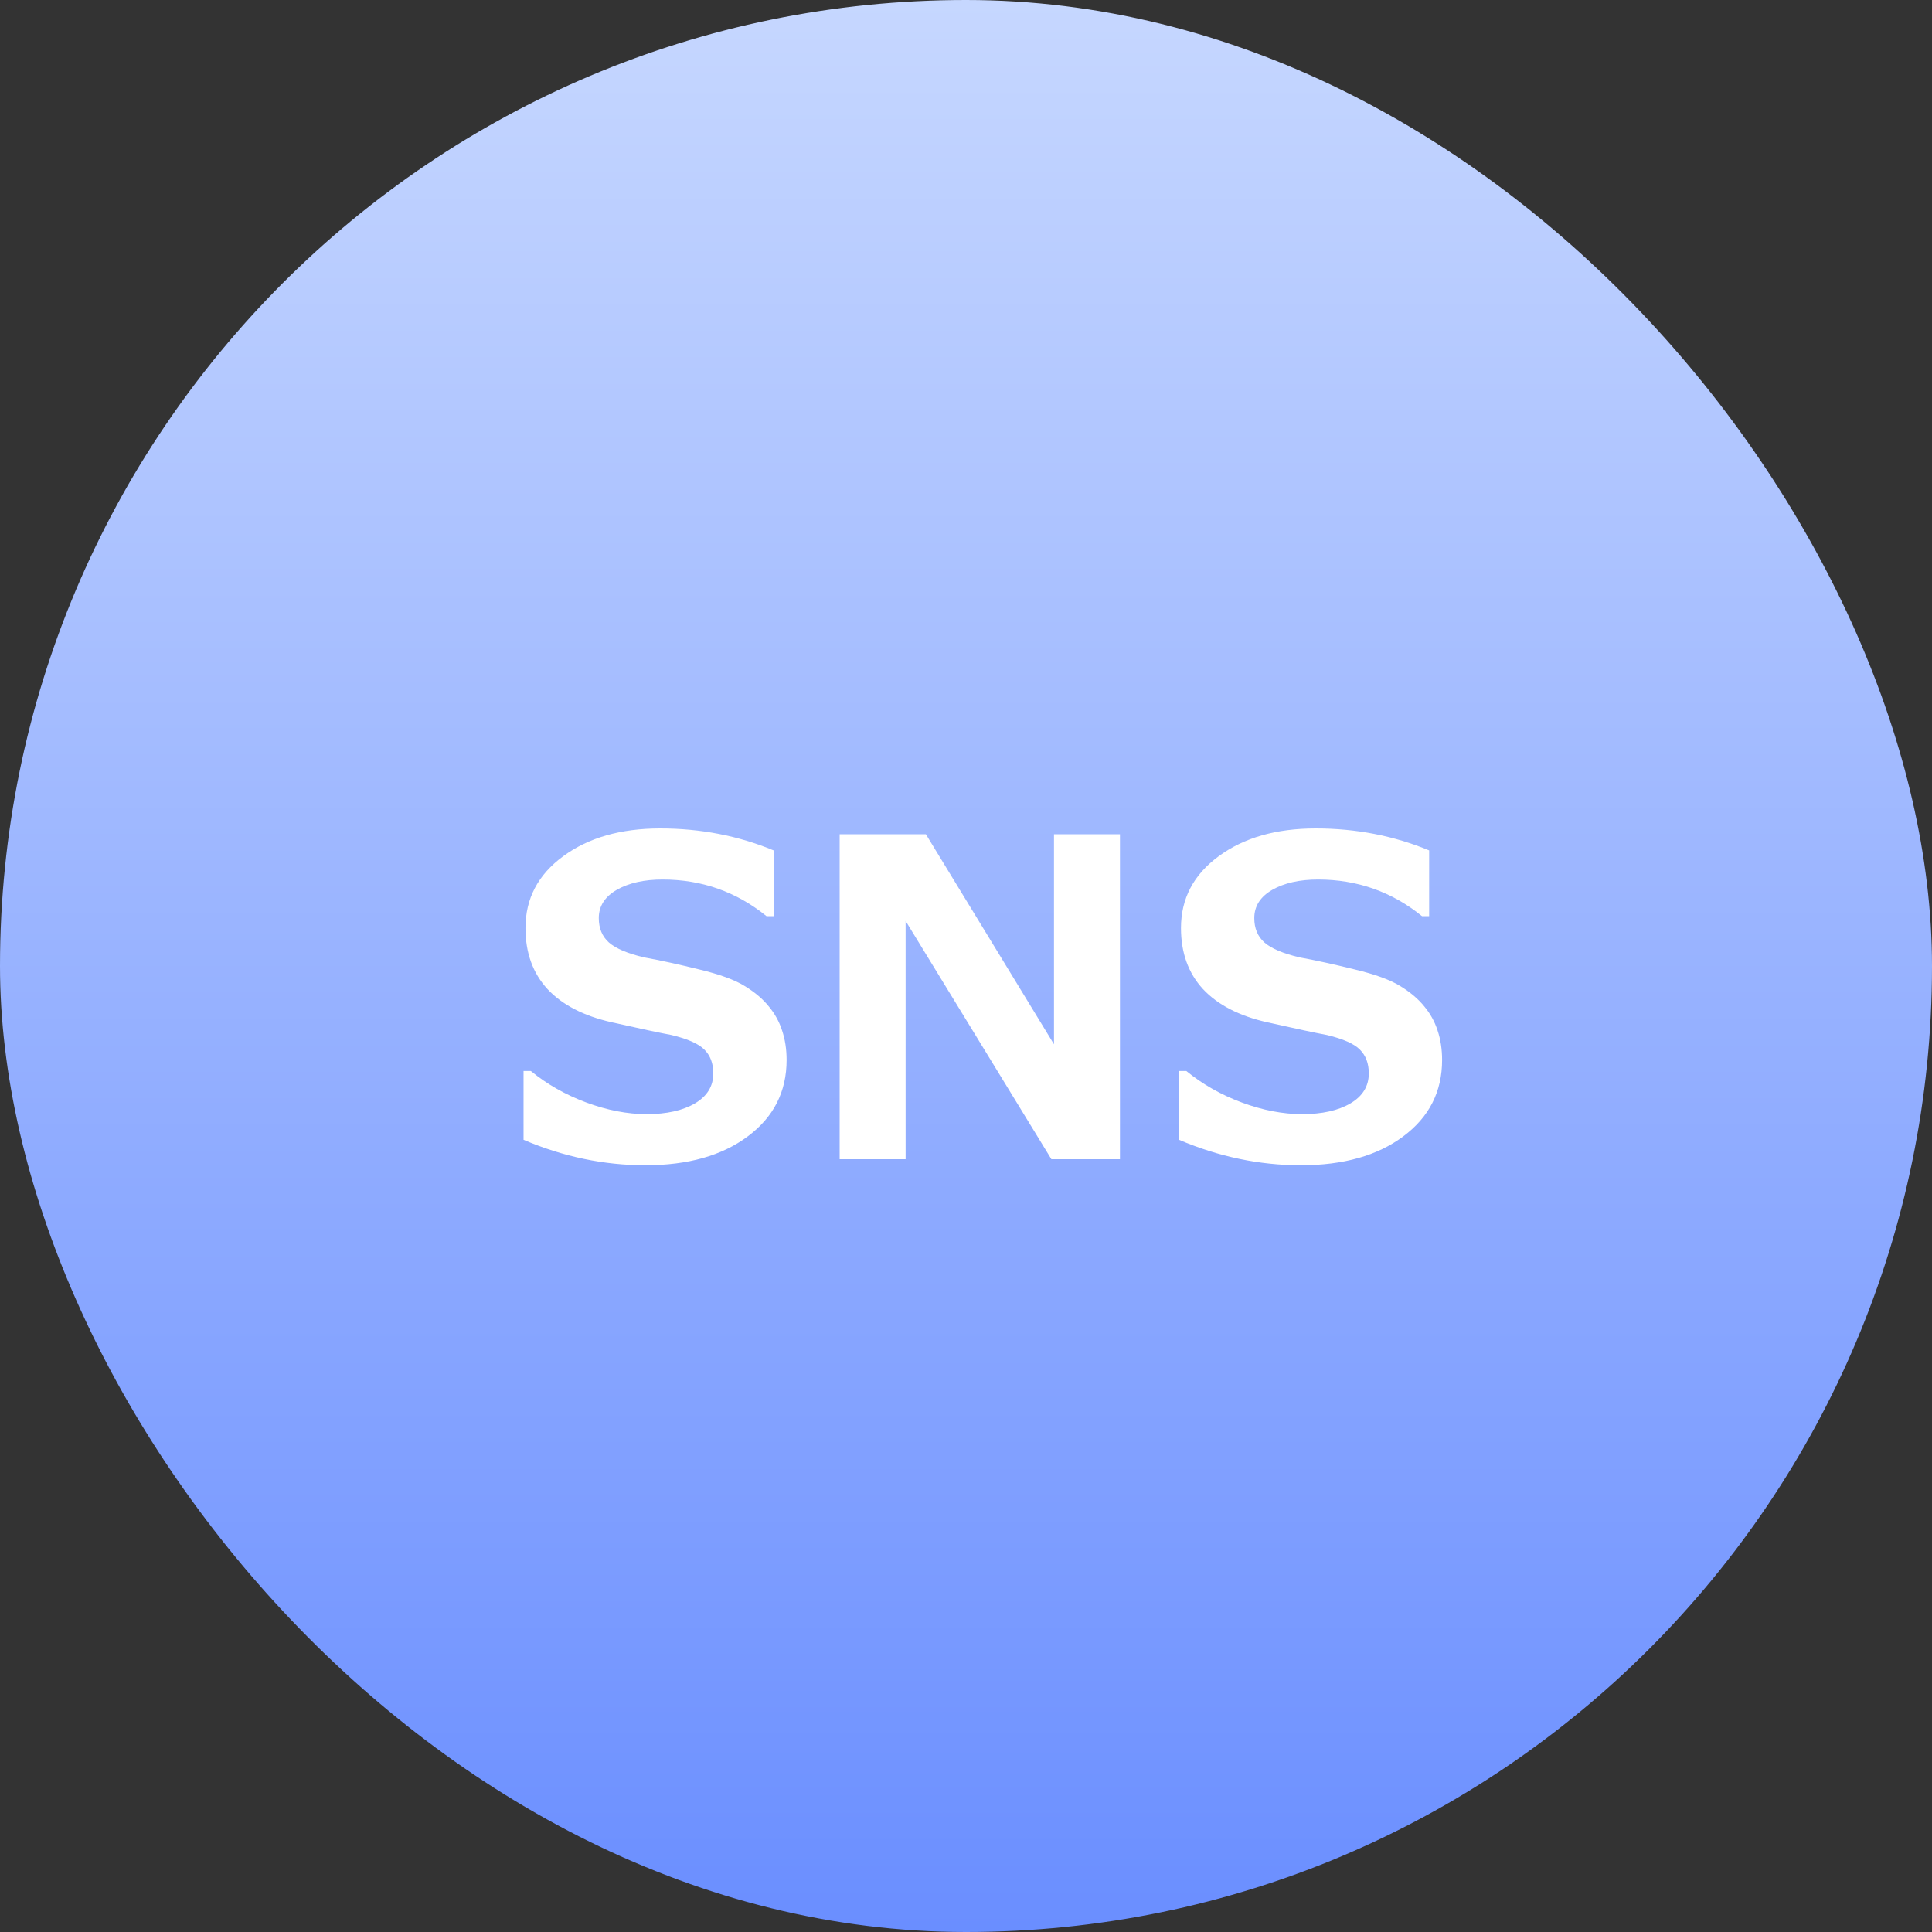
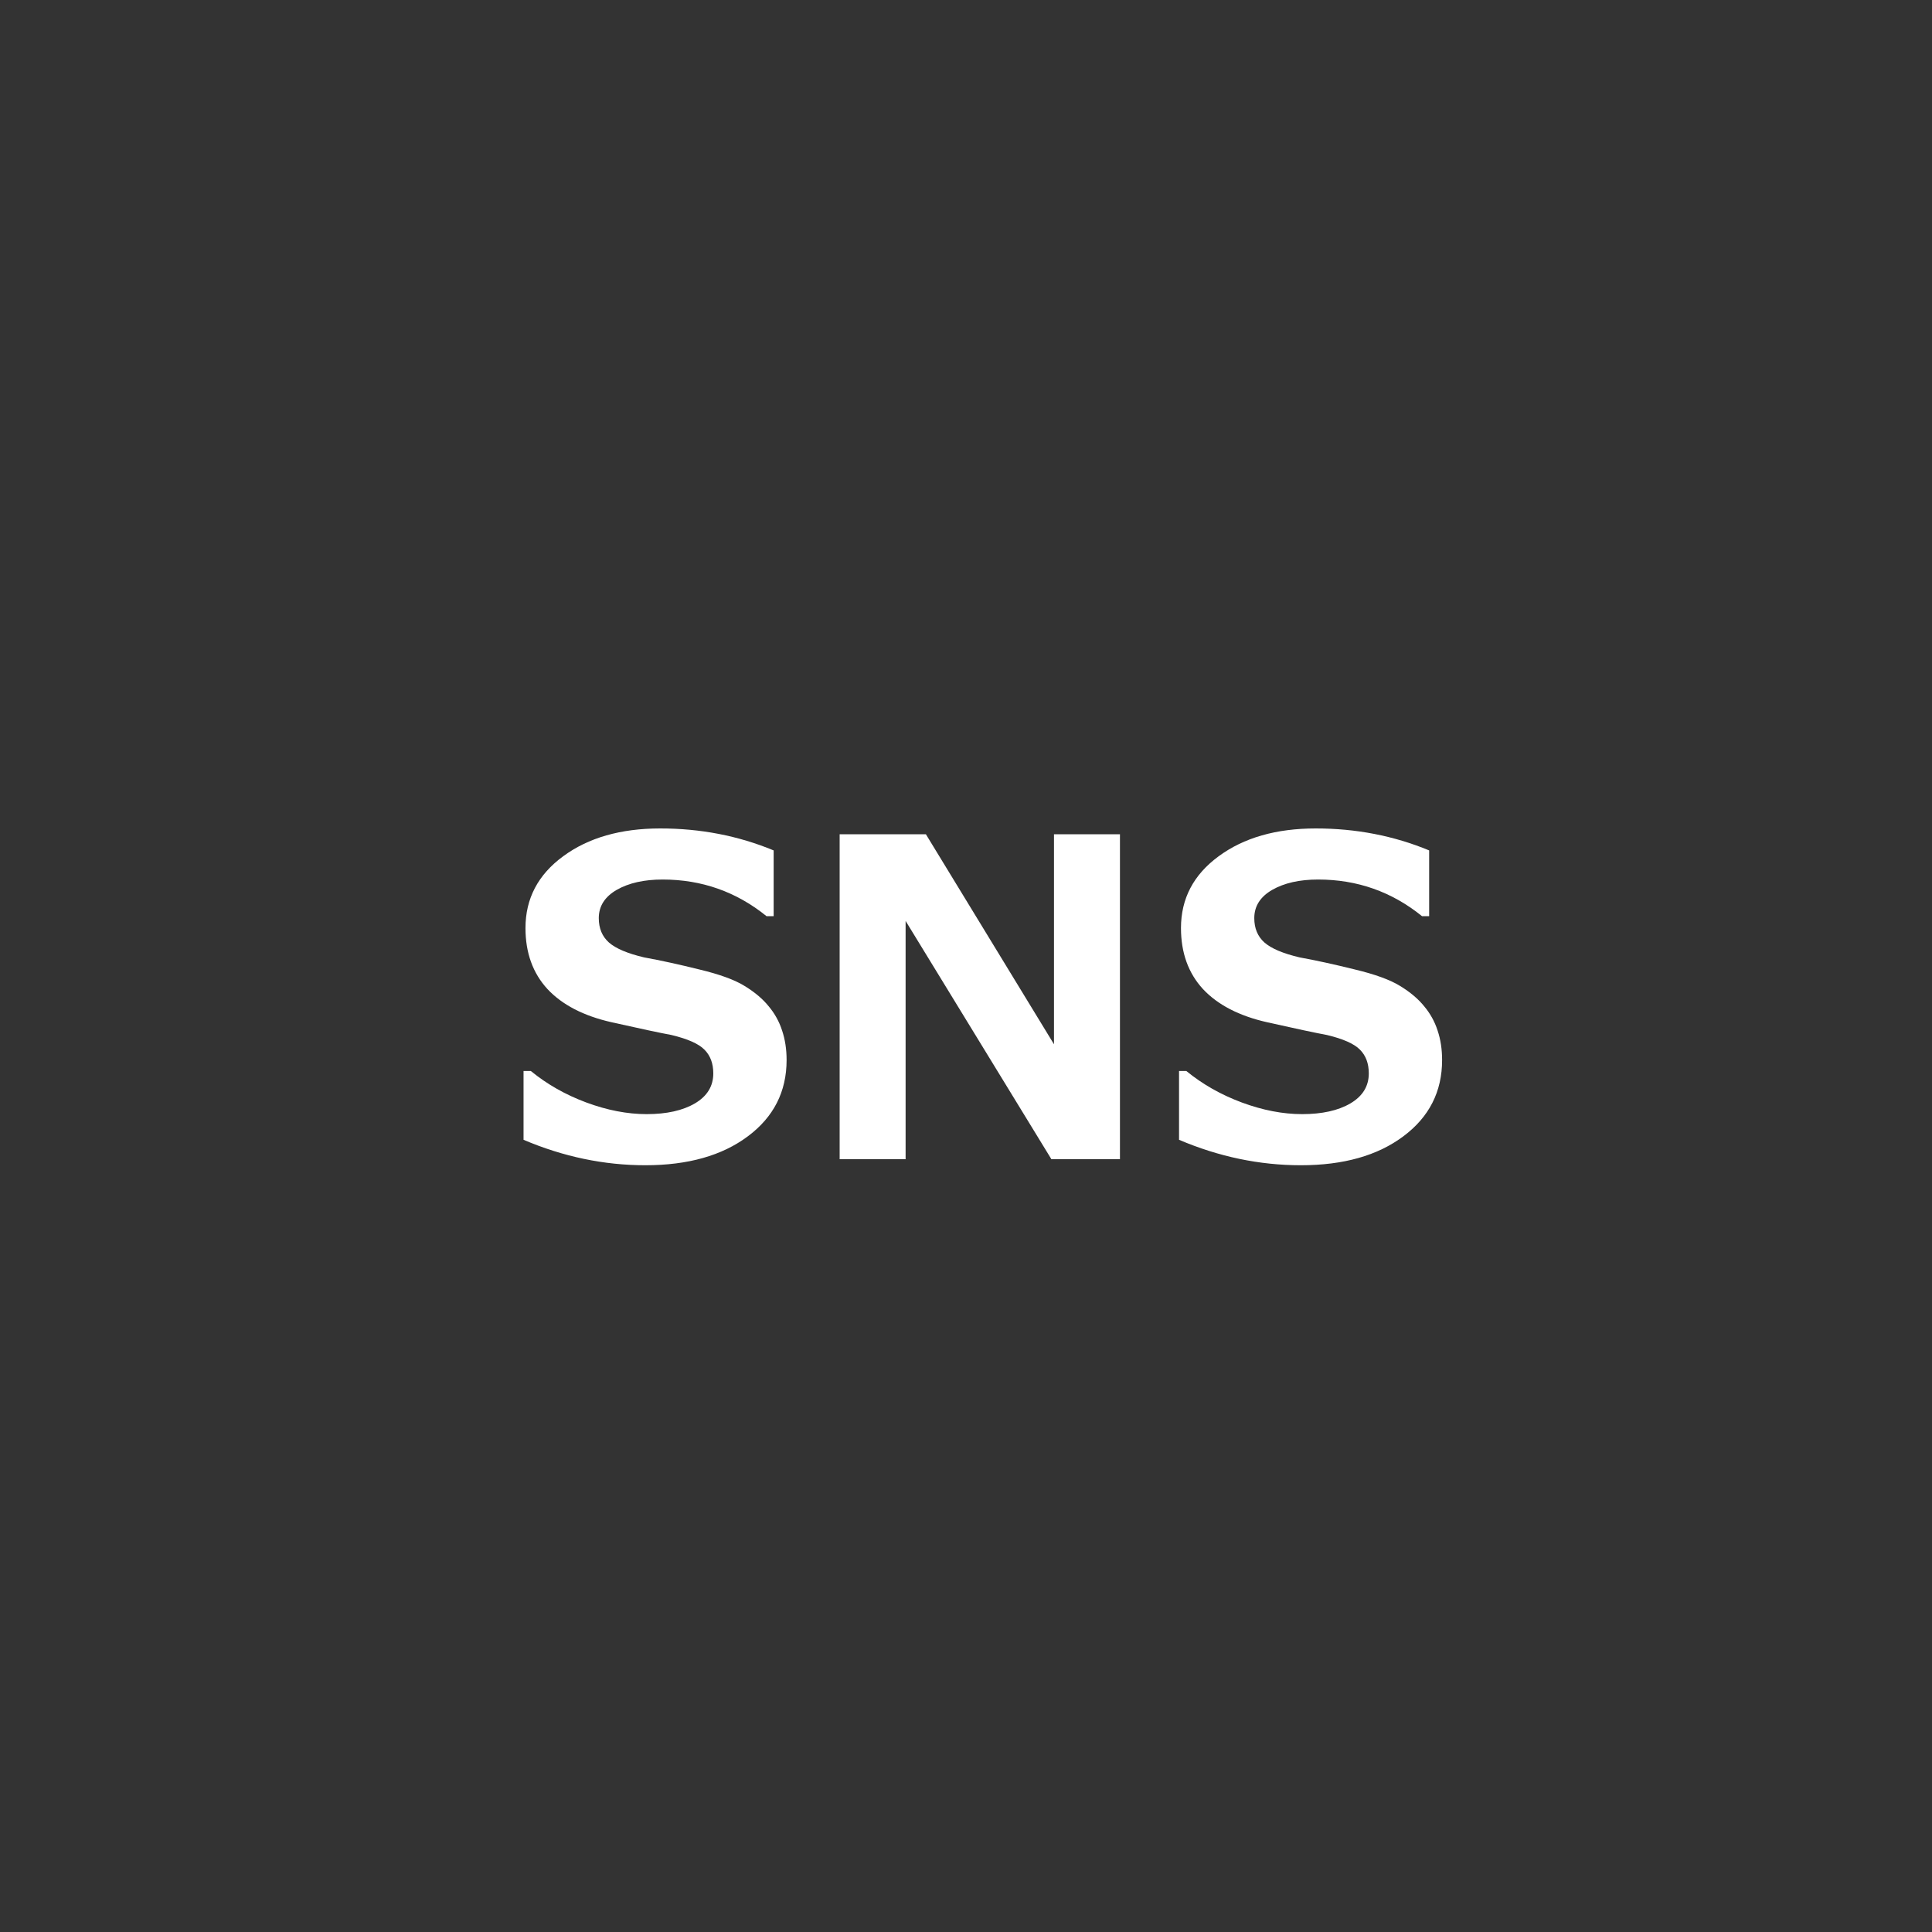
<svg xmlns="http://www.w3.org/2000/svg" width="70" height="70" viewBox="0 0 70 70" fill="none">
  <rect x="0" y="0" width="70" height="70" fill="#333333" stroke="none" />
-   <rect width="70" height="70" rx="35" fill="url(#paint0_linear_67_612)" />
  <path d="M18.969 41.297V38.805H19.234C19.818 39.284 20.487 39.664 21.242 39.945C22.003 40.227 22.732 40.367 23.43 40.367C24.154 40.367 24.737 40.237 25.18 39.977C25.622 39.716 25.844 39.354 25.844 38.891C25.844 38.531 25.737 38.245 25.523 38.031C25.315 37.818 24.917 37.641 24.328 37.5C23.906 37.422 23.185 37.268 22.164 37.039C21.148 36.81 20.372 36.409 19.836 35.836C19.305 35.258 19.039 34.521 19.039 33.625C19.039 32.557 19.495 31.69 20.406 31.023C21.318 30.352 22.49 30.016 23.922 30.016C25.38 30.016 26.75 30.281 28.031 30.812V33.195H27.773C26.68 32.31 25.424 31.867 24.008 31.867C23.336 31.867 22.781 31.992 22.344 32.242C21.912 32.492 21.695 32.833 21.695 33.266C21.695 33.635 21.818 33.93 22.062 34.148C22.312 34.367 22.737 34.547 23.336 34.688C23.935 34.797 24.602 34.943 25.336 35.125C26.076 35.302 26.625 35.503 26.984 35.727C27.349 35.95 27.638 36.195 27.852 36.461C28.07 36.721 28.232 37.013 28.336 37.336C28.445 37.659 28.5 38.016 28.5 38.406C28.5 39.552 28.031 40.474 27.094 41.172C26.162 41.87 24.924 42.219 23.383 42.219C21.883 42.219 20.412 41.911 18.969 41.297ZM40.578 42H38.094L32.812 33.367V42H30.422V30.227H33.547L38.188 37.836V30.227H40.578V42ZM42.719 41.297V38.805H42.984C43.568 39.284 44.237 39.664 44.992 39.945C45.753 40.227 46.482 40.367 47.18 40.367C47.904 40.367 48.487 40.237 48.93 39.977C49.372 39.716 49.594 39.354 49.594 38.891C49.594 38.531 49.487 38.245 49.273 38.031C49.065 37.818 48.667 37.641 48.078 37.5C47.656 37.422 46.935 37.268 45.914 37.039C44.898 36.81 44.122 36.409 43.586 35.836C43.055 35.258 42.789 34.521 42.789 33.625C42.789 32.557 43.245 31.69 44.156 31.023C45.068 30.352 46.24 30.016 47.672 30.016C49.13 30.016 50.5 30.281 51.781 30.812V33.195H51.523C50.43 32.31 49.175 31.867 47.758 31.867C47.086 31.867 46.531 31.992 46.094 32.242C45.661 32.492 45.445 32.833 45.445 33.266C45.445 33.635 45.568 33.93 45.812 34.148C46.062 34.367 46.487 34.547 47.086 34.688C47.685 34.797 48.352 34.943 49.086 35.125C49.825 35.302 50.375 35.503 50.734 35.727C51.099 35.95 51.388 36.195 51.602 36.461C51.82 36.721 51.982 37.013 52.086 37.336C52.195 37.659 52.25 38.016 52.25 38.406C52.25 39.552 51.781 40.474 50.844 41.172C49.911 41.87 48.675 42.219 47.133 42.219C45.633 42.219 44.161 41.911 42.719 41.297Z" fill="white" />
  <defs>
    <linearGradient id="paint0_linear_67_612" x1="35" y1="0" x2="35" y2="70" gradientUnits="userSpaceOnUse">
      <stop stop-color="#C6D7FF" />
      <stop offset="1" stop-color="#6A8EFF" />
    </linearGradient>
  </defs>
</svg>